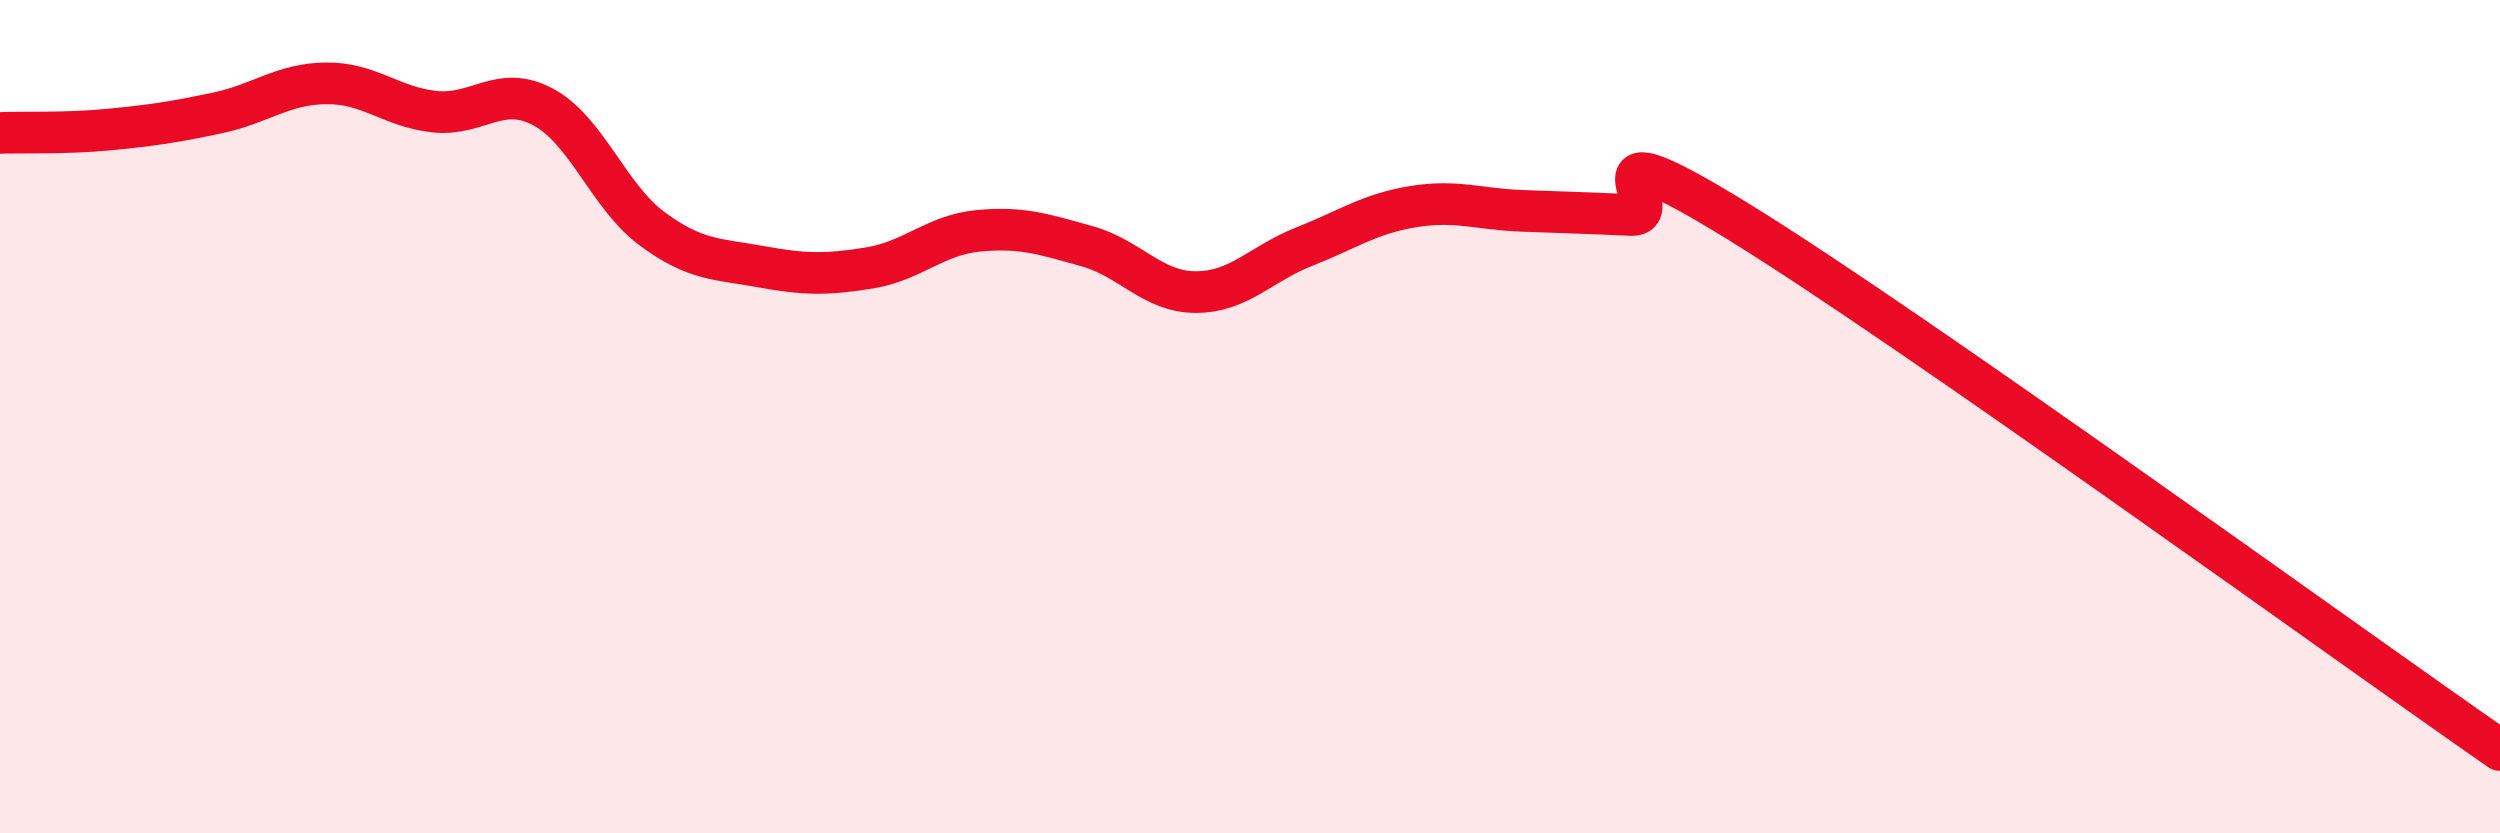
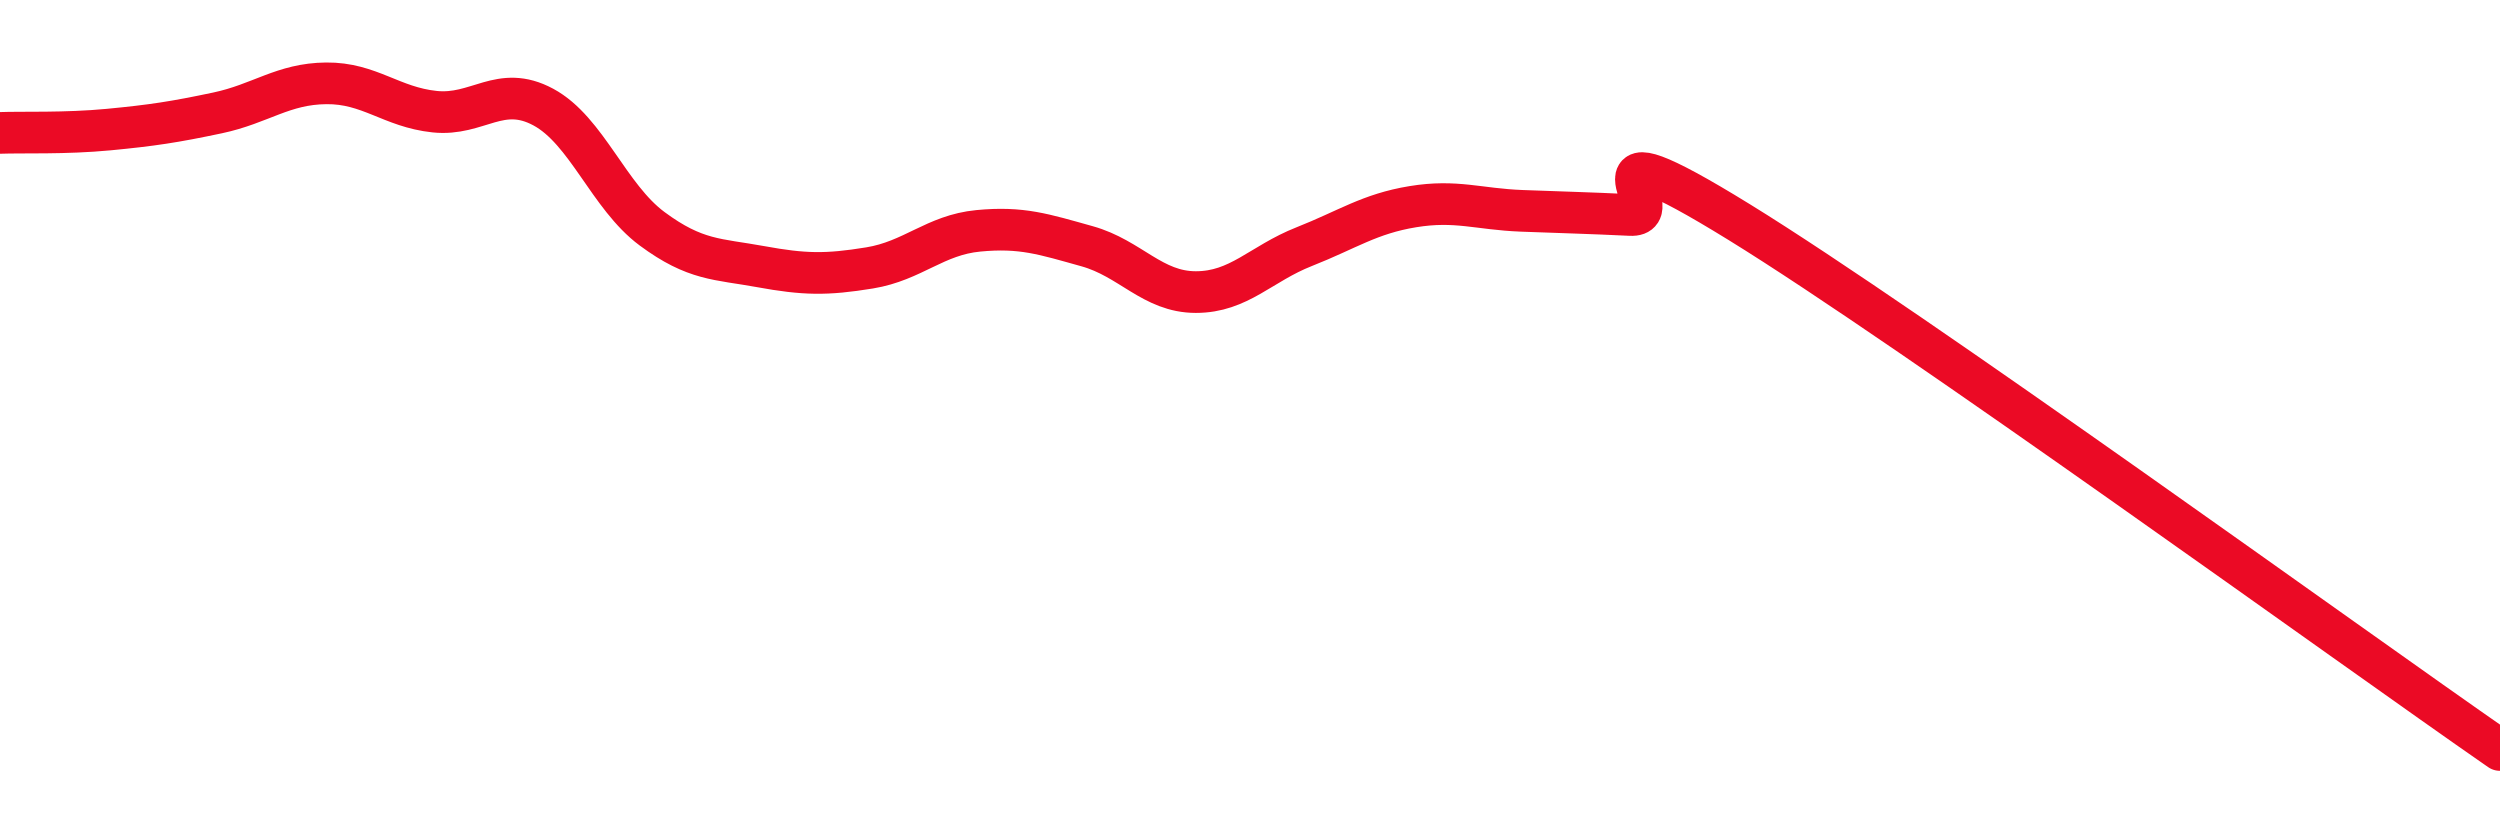
<svg xmlns="http://www.w3.org/2000/svg" width="60" height="20" viewBox="0 0 60 20">
-   <path d="M 0,3.19 C 0.52,3.17 1.57,3.21 2.61,3.11 C 3.65,3.01 4.18,2.93 5.22,2.71 C 6.26,2.49 6.79,2.01 7.83,2 C 8.87,1.99 9.39,2.57 10.43,2.68 C 11.47,2.79 12,2.01 13.04,2.57 C 14.08,3.13 14.61,4.72 15.65,5.49 C 16.69,6.26 17.22,6.21 18.26,6.4 C 19.3,6.59 19.83,6.6 20.87,6.43 C 21.91,6.26 22.44,5.64 23.48,5.54 C 24.52,5.44 25.05,5.62 26.09,5.91 C 27.13,6.2 27.66,7.01 28.7,7.01 C 29.74,7.01 30.26,6.33 31.3,5.92 C 32.34,5.51 32.87,5.13 33.91,4.96 C 34.95,4.79 35.48,5.02 36.52,5.06 C 37.56,5.1 38.09,5.11 39.13,5.16 C 40.17,5.21 37.57,2.76 41.74,5.33 C 45.91,7.9 56.35,15.47 60,18L60 20L0 20Z" fill="#EB0A25" opacity="0.1" stroke-linecap="round" stroke-linejoin="round" />
  <path d="M 0,3.19 C 0.52,3.17 1.57,3.21 2.61,3.11 C 3.65,3.01 4.18,2.93 5.22,2.71 C 6.26,2.49 6.79,2.01 7.83,2 C 8.87,1.99 9.39,2.57 10.43,2.68 C 11.47,2.79 12,2.01 13.04,2.57 C 14.08,3.13 14.61,4.72 15.65,5.49 C 16.69,6.26 17.22,6.21 18.26,6.4 C 19.3,6.59 19.83,6.6 20.87,6.43 C 21.91,6.26 22.44,5.64 23.48,5.54 C 24.52,5.44 25.05,5.62 26.09,5.91 C 27.13,6.2 27.66,7.01 28.7,7.01 C 29.74,7.01 30.26,6.33 31.3,5.92 C 32.34,5.51 32.87,5.13 33.91,4.96 C 34.95,4.79 35.48,5.02 36.52,5.06 C 37.56,5.1 38.09,5.11 39.13,5.16 C 40.17,5.21 37.57,2.76 41.74,5.33 C 45.91,7.9 56.35,15.47 60,18" stroke="#EB0A25" stroke-width="1" fill="none" stroke-linecap="round" stroke-linejoin="round" />
</svg>